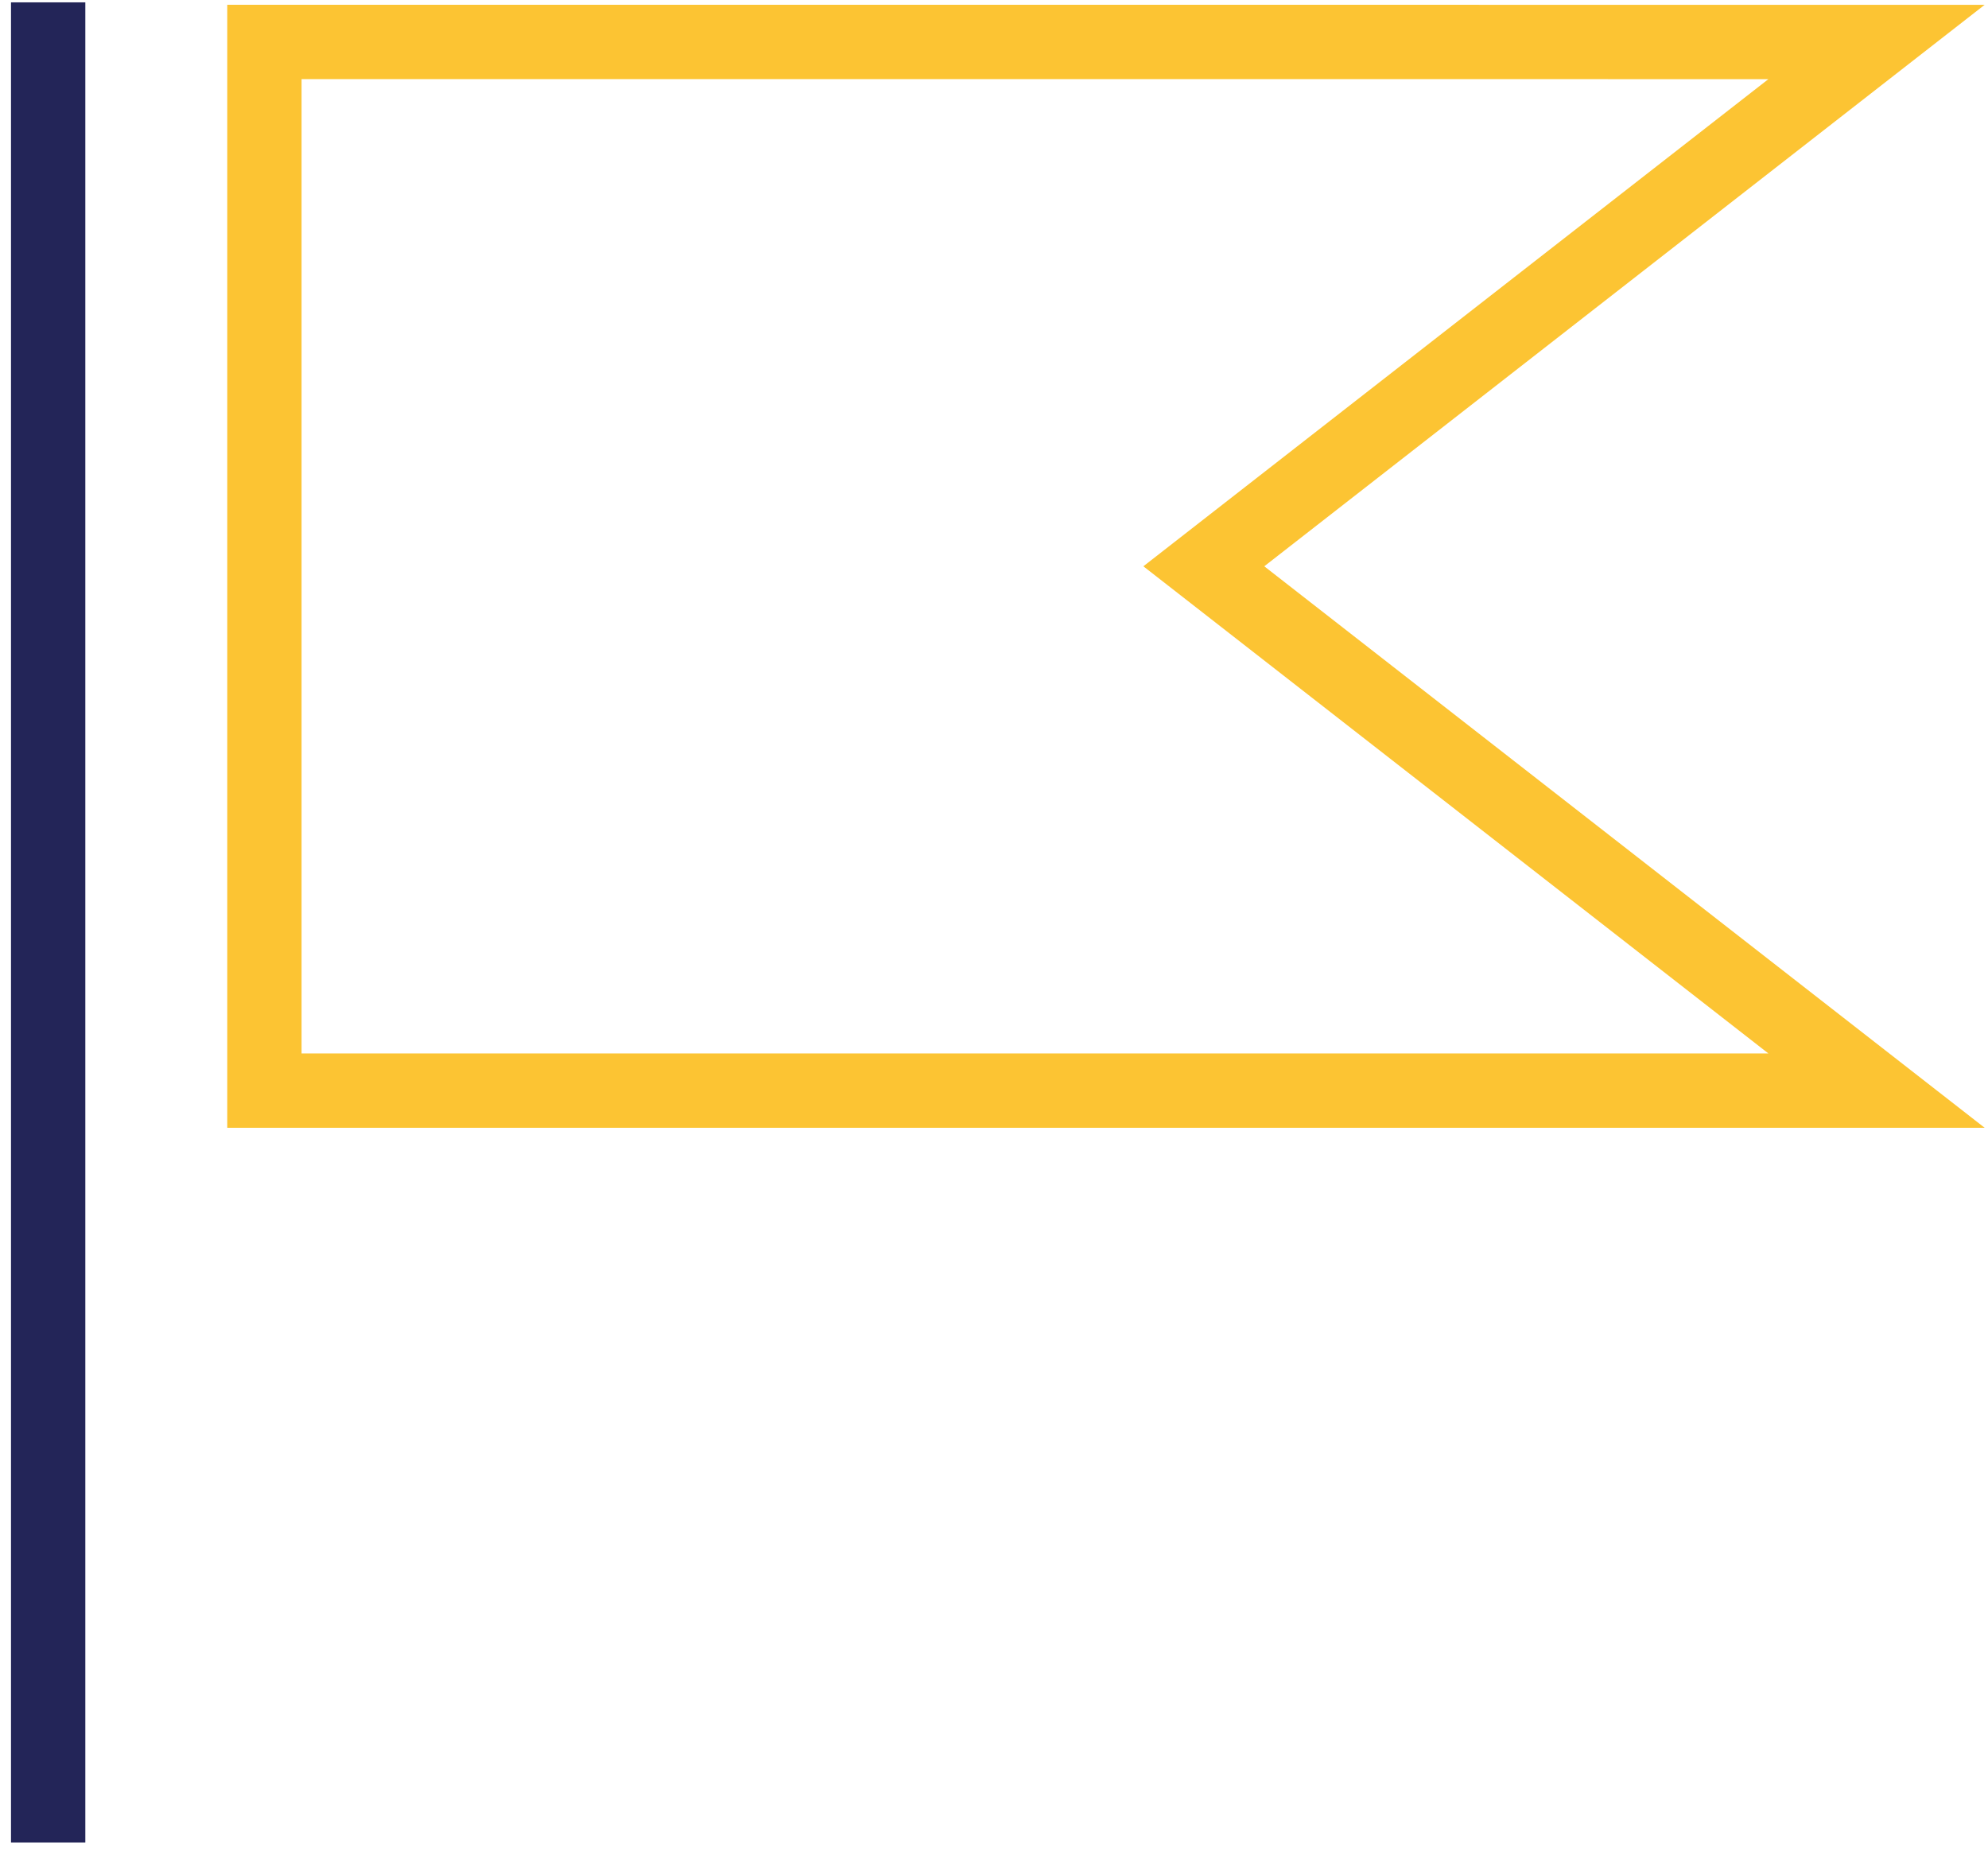
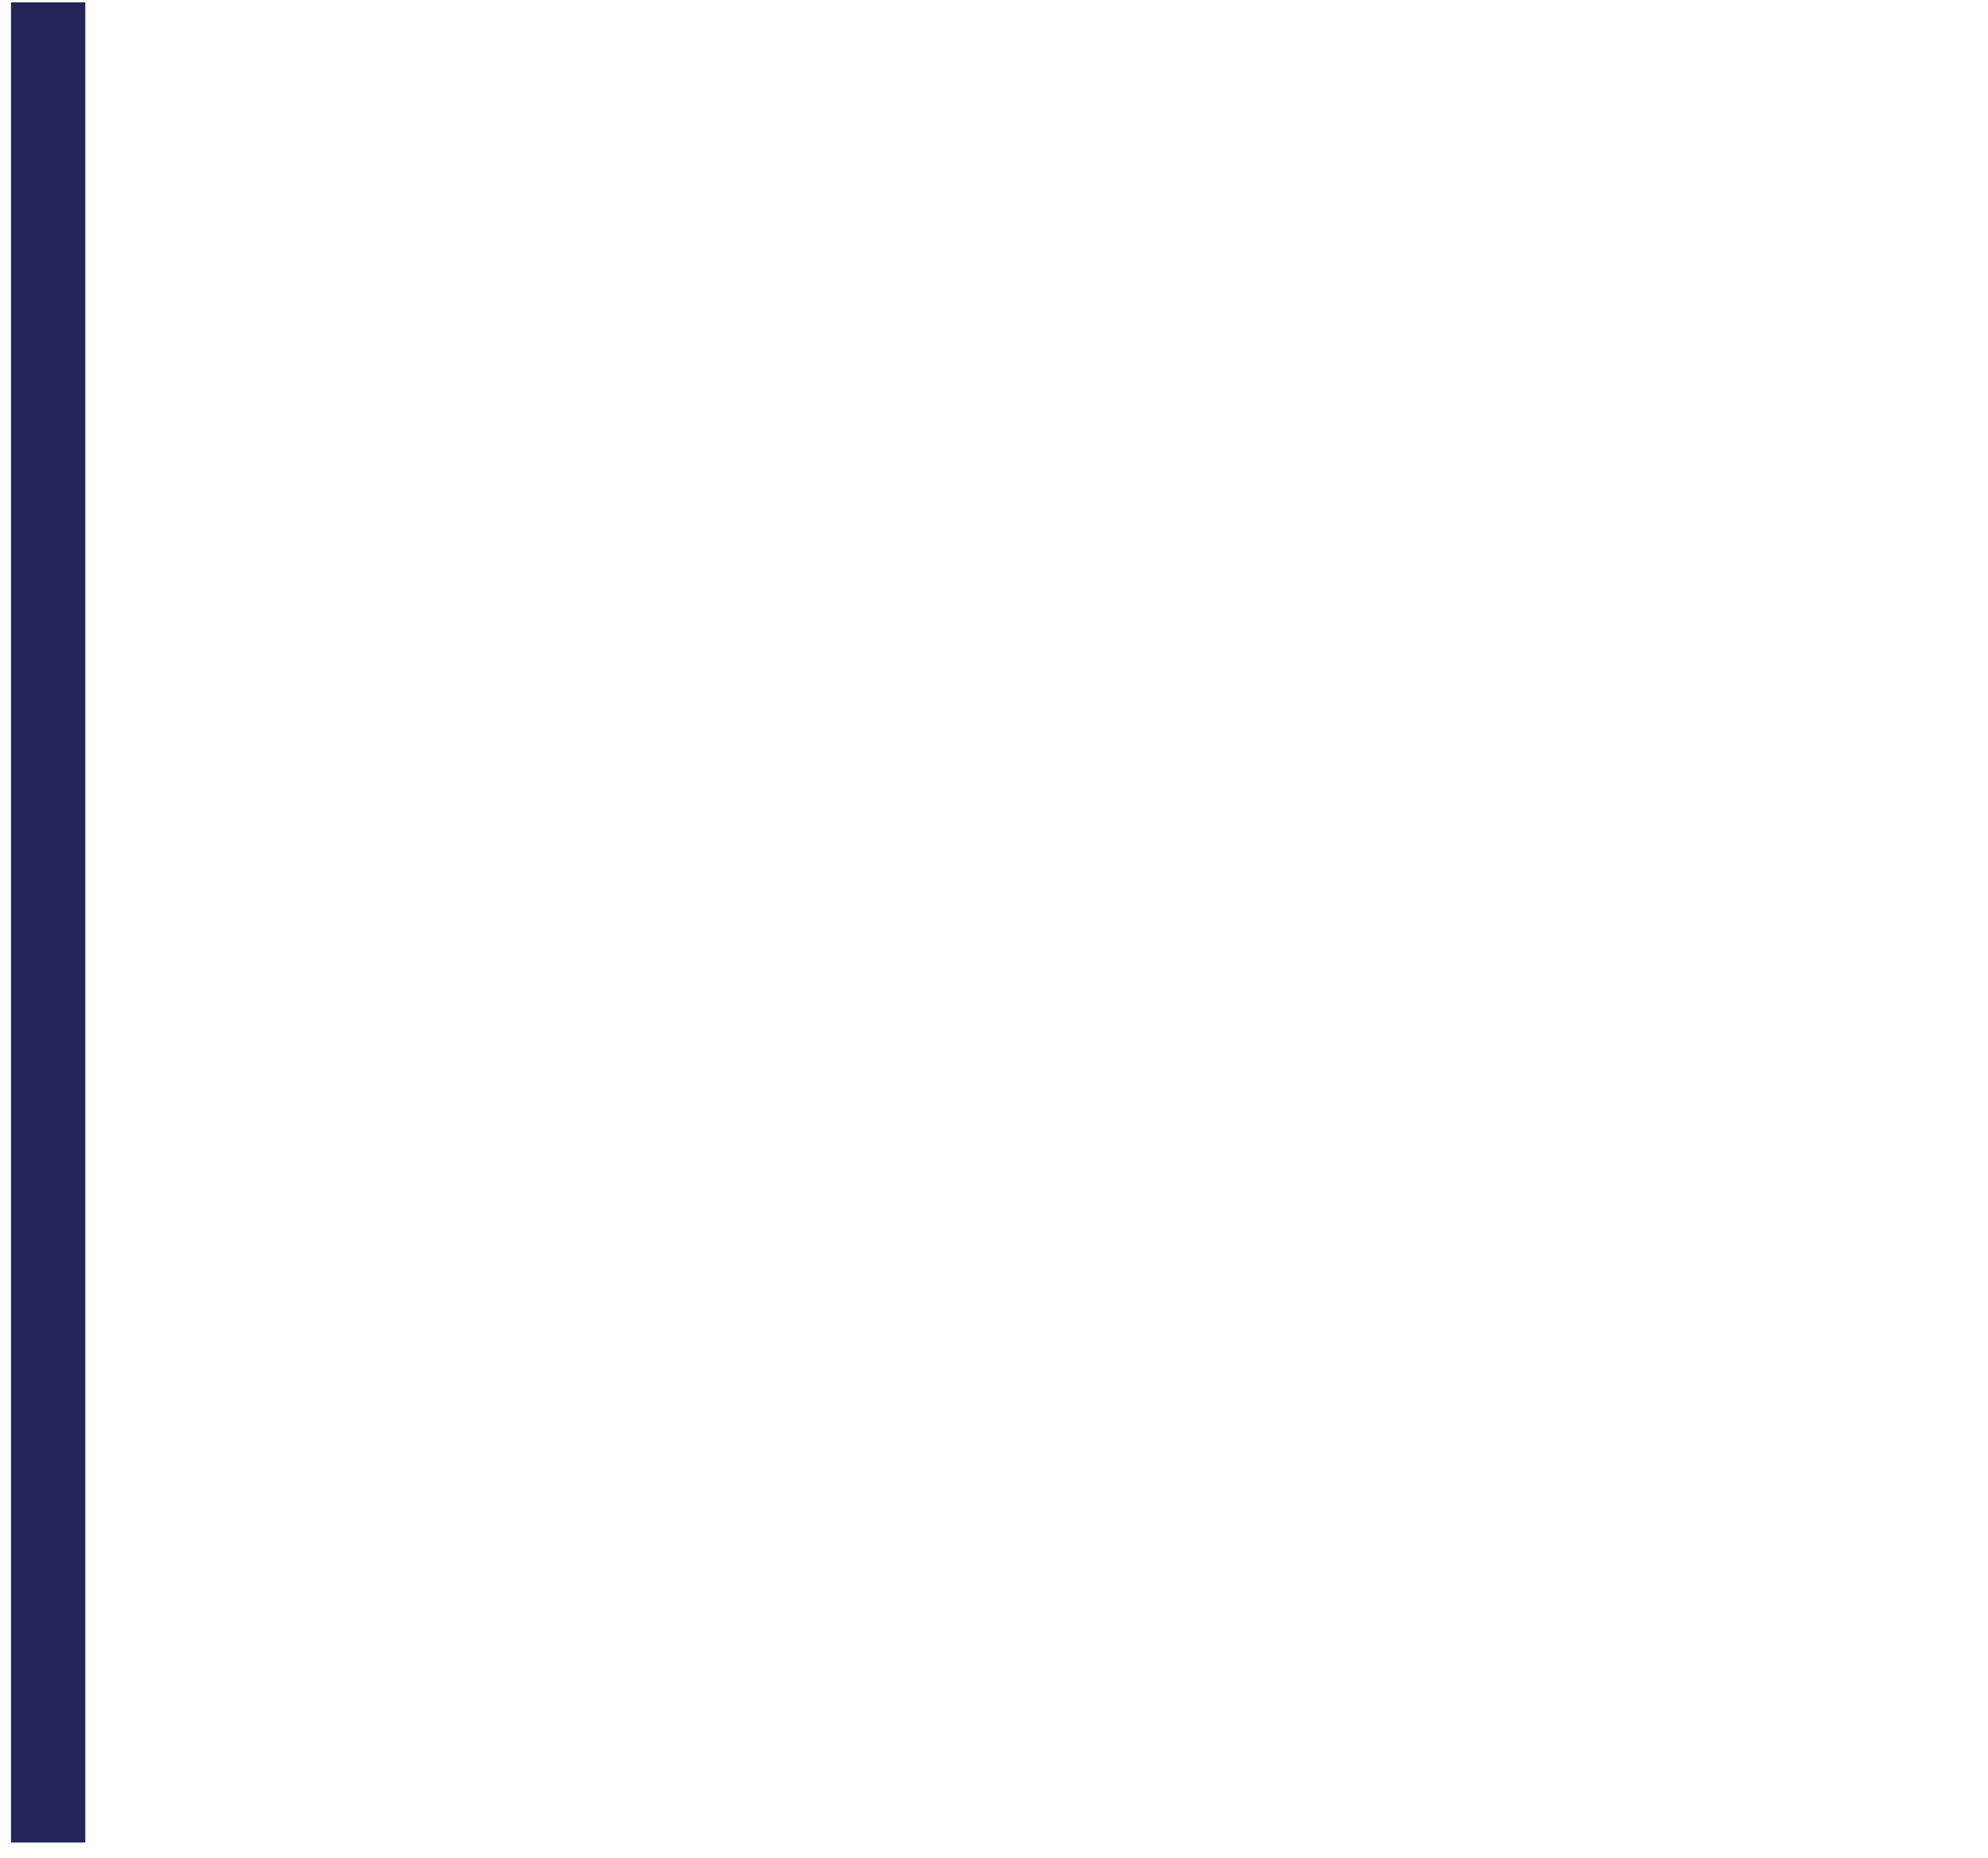
<svg xmlns="http://www.w3.org/2000/svg" width="107px" height="100px" viewBox="0 0 107 100" version="1.1">
  <title>Group 5</title>
  <g id="Design-APP-2025" stroke="none" stroke-width="1" fill="none" fill-rule="evenodd">
    <g id="Novapec-2025---Home-Page" transform="translate(-1163, -3294)" stroke-width="4">
      <g id="Group-5" transform="translate(1164.534, 3294.127)">
-         <polygon id="Stroke-1" stroke="#FCC433" points="12.698 58.56 12.698 2.129 99.466 2.132 63.259 30.346 99.466 58.56" />
        <line x1="1.058" y1="0" x2="1.058" y2="99.02" id="Stroke-3" stroke="#232558" />
      </g>
    </g>
  </g>
</svg>